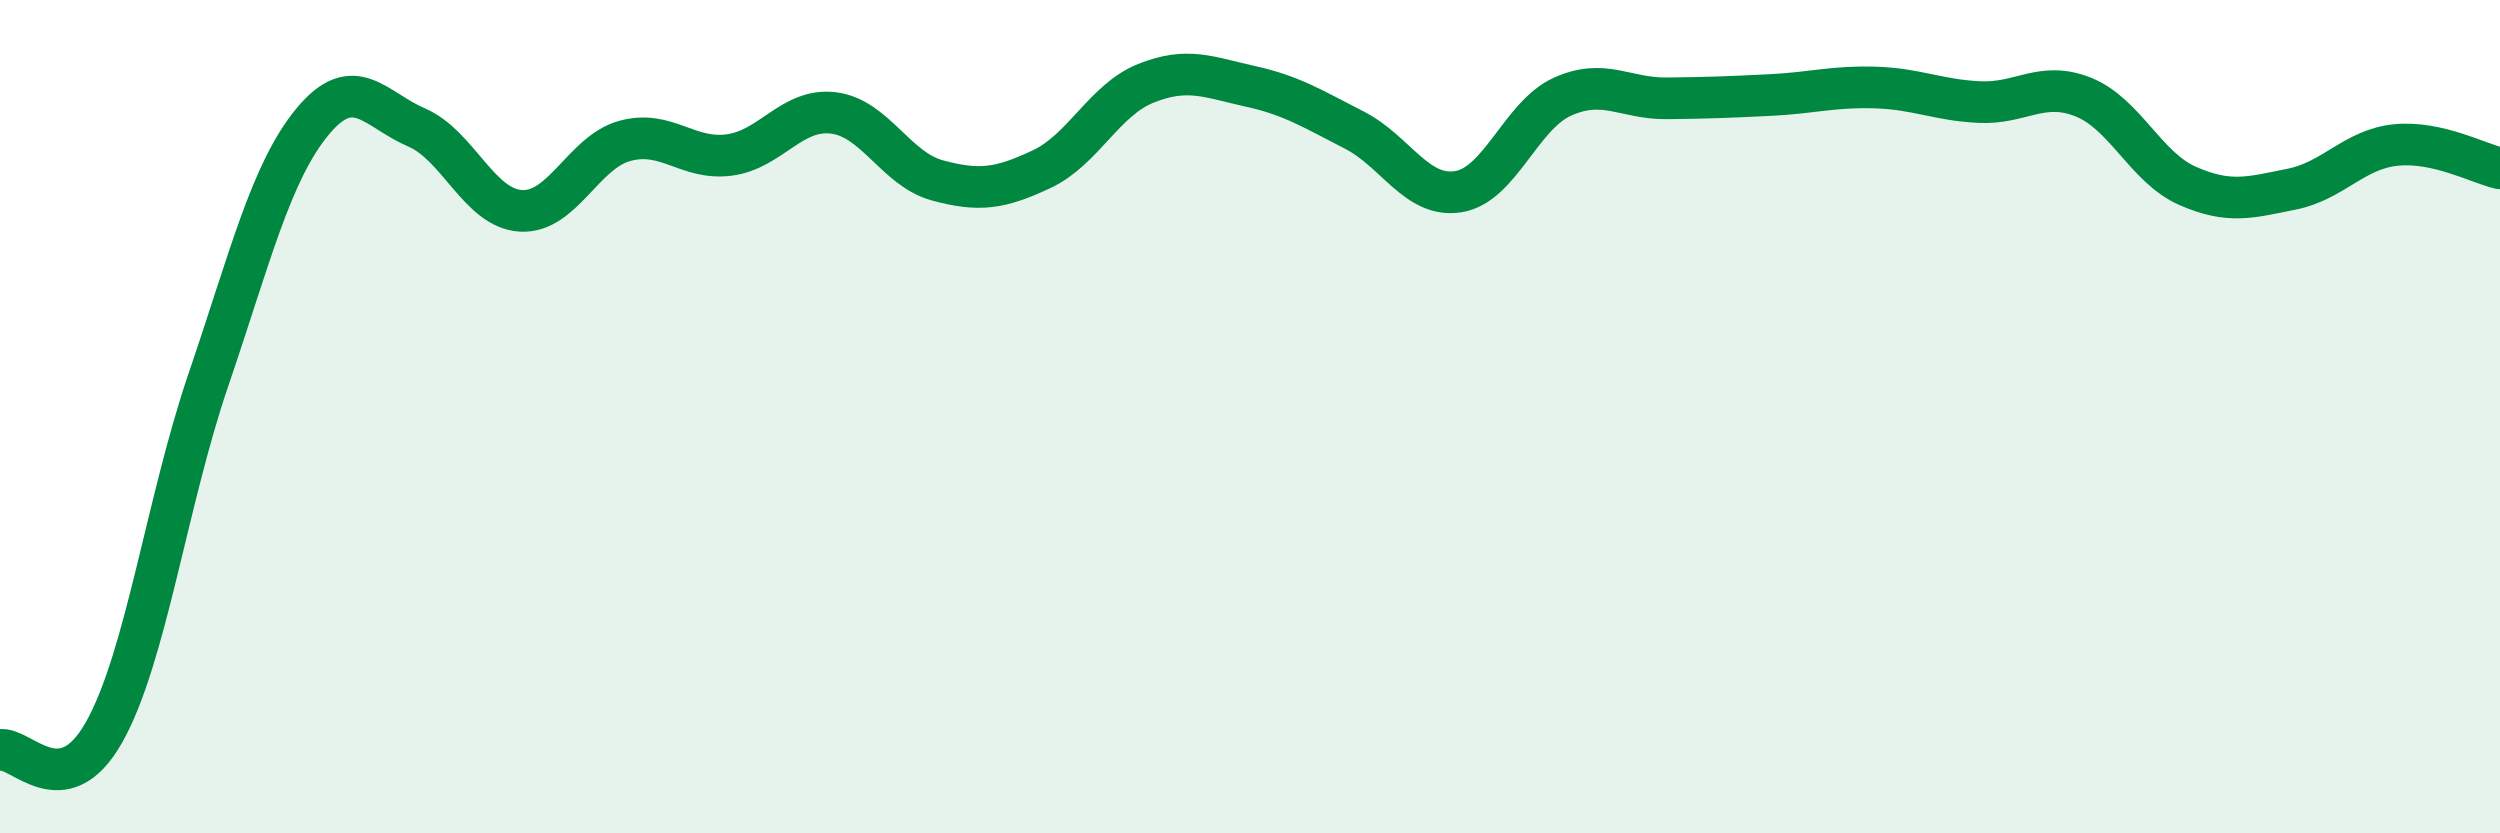
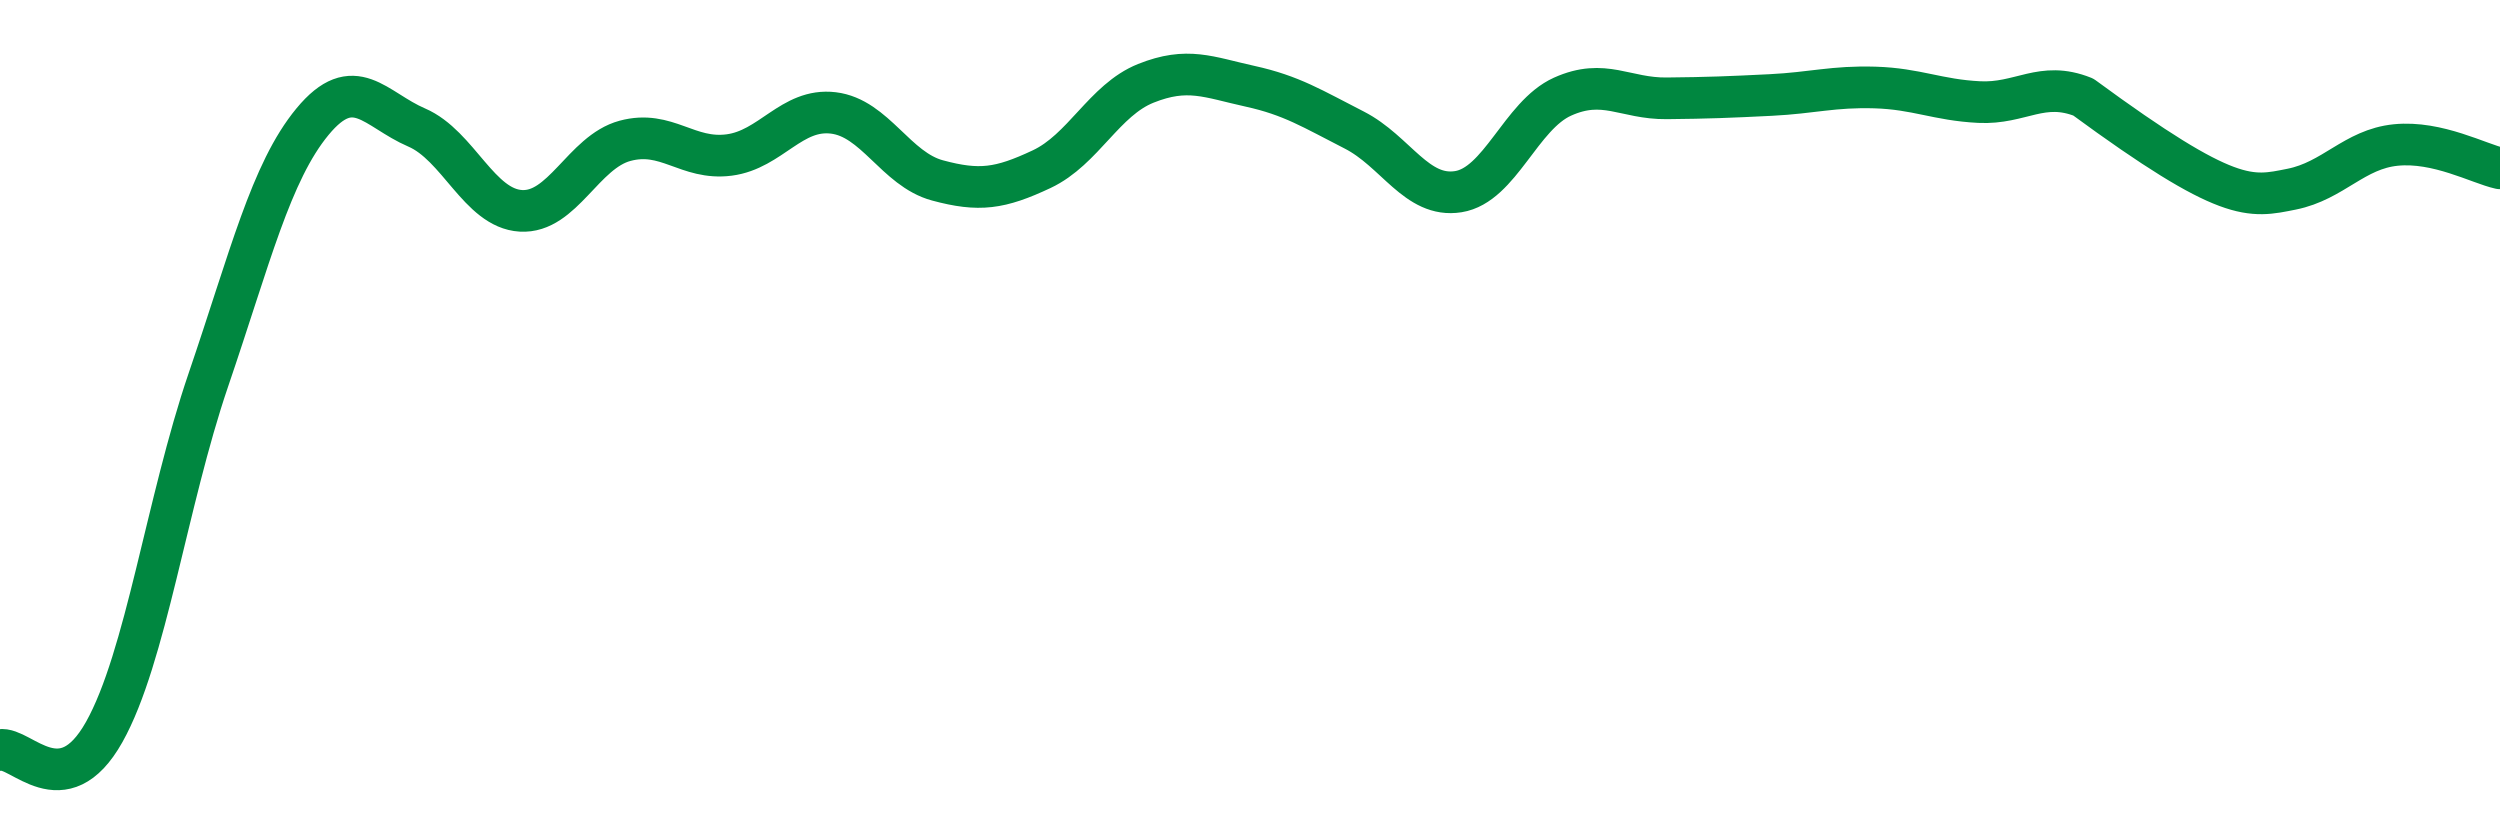
<svg xmlns="http://www.w3.org/2000/svg" width="60" height="20" viewBox="0 0 60 20">
-   <path d="M 0,18 C 0.5,17.91 1.5,19.35 2.5,17.57 C 3.5,15.79 4,12.05 5,9.12 C 6,6.19 6.5,4.13 7.5,2.92 C 8.5,1.71 9,2.63 10,3.06 C 11,3.49 11.5,5 12.5,5.06 C 13.5,5.12 14,3.65 15,3.38 C 16,3.11 16.5,3.85 17.5,3.72 C 18.5,3.59 19,2.59 20,2.71 C 21,2.83 21.5,4.06 22.5,4.33 C 23.5,4.6 24,4.53 25,4.06 C 26,3.59 26.5,2.4 27.5,2 C 28.5,1.6 29,1.85 30,2.07 C 31,2.29 31.5,2.61 32.5,3.12 C 33.5,3.63 34,4.76 35,4.6 C 36,4.44 36.5,2.77 37.5,2.32 C 38.5,1.87 39,2.37 40,2.36 C 41,2.35 41.5,2.33 42.5,2.28 C 43.5,2.23 44,2.07 45,2.1 C 46,2.13 46.5,2.4 47.5,2.45 C 48.5,2.5 49,1.93 50,2.33 C 51,2.73 51.5,4.02 52.5,4.46 C 53.5,4.9 54,4.74 55,4.54 C 56,4.34 56.5,3.58 57.5,3.48 C 58.5,3.38 59.5,3.93 60,4.04L60 20L0 20Z" fill="#008740" opacity="0.1" stroke-linecap="round" stroke-linejoin="round" />
-   <path d="M 0,18 C 0.5,17.91 1.5,19.35 2.5,17.57 C 3.5,15.79 4,12.05 5,9.12 C 6,6.19 6.5,4.13 7.5,2.92 C 8.5,1.71 9,2.63 10,3.06 C 11,3.49 11.5,5 12.5,5.06 C 13.5,5.12 14,3.65 15,3.38 C 16,3.11 16.5,3.85 17.5,3.72 C 18.5,3.59 19,2.59 20,2.71 C 21,2.83 21.5,4.06 22.5,4.33 C 23.5,4.6 24,4.53 25,4.06 C 26,3.59 26.5,2.4 27.5,2 C 28.5,1.6 29,1.85 30,2.07 C 31,2.29 31.5,2.61 32.5,3.12 C 33.5,3.63 34,4.76 35,4.6 C 36,4.44 36.5,2.77 37.5,2.32 C 38.5,1.87 39,2.37 40,2.36 C 41,2.35 41.5,2.33 42.5,2.28 C 43.5,2.23 44,2.07 45,2.1 C 46,2.13 46.5,2.4 47.5,2.45 C 48.5,2.5 49,1.93 50,2.33 C 51,2.73 51.5,4.02 52.5,4.46 C 53.5,4.9 54,4.74 55,4.54 C 56,4.34 56.5,3.58 57.5,3.48 C 58.5,3.38 59.5,3.93 60,4.04" stroke="#008740" stroke-width="1" fill="none" stroke-linecap="round" stroke-linejoin="round" />
+   <path d="M 0,18 C 0.5,17.91 1.5,19.35 2.5,17.57 C 3.5,15.79 4,12.05 5,9.12 C 6,6.19 6.5,4.13 7.5,2.92 C 8.5,1.71 9,2.63 10,3.06 C 11,3.49 11.5,5 12.5,5.06 C 13.5,5.12 14,3.65 15,3.38 C 16,3.11 16.5,3.85 17.5,3.72 C 18.5,3.59 19,2.59 20,2.71 C 21,2.83 21.5,4.06 22.5,4.33 C 23.5,4.6 24,4.53 25,4.06 C 26,3.59 26.5,2.4 27.5,2 C 28.5,1.6 29,1.85 30,2.07 C 31,2.29 31.5,2.61 32.5,3.12 C 33.5,3.63 34,4.76 35,4.6 C 36,4.44 36.5,2.77 37.5,2.32 C 38.5,1.87 39,2.37 40,2.36 C 41,2.35 41.5,2.33 42.5,2.28 C 43.5,2.23 44,2.07 45,2.1 C 46,2.13 46.5,2.4 47.5,2.45 C 48.5,2.5 49,1.93 50,2.33 C 53.5,4.9 54,4.74 55,4.54 C 56,4.34 56.5,3.58 57.5,3.48 C 58.5,3.38 59.5,3.93 60,4.04" stroke="#008740" stroke-width="1" fill="none" stroke-linecap="round" stroke-linejoin="round" />
</svg>